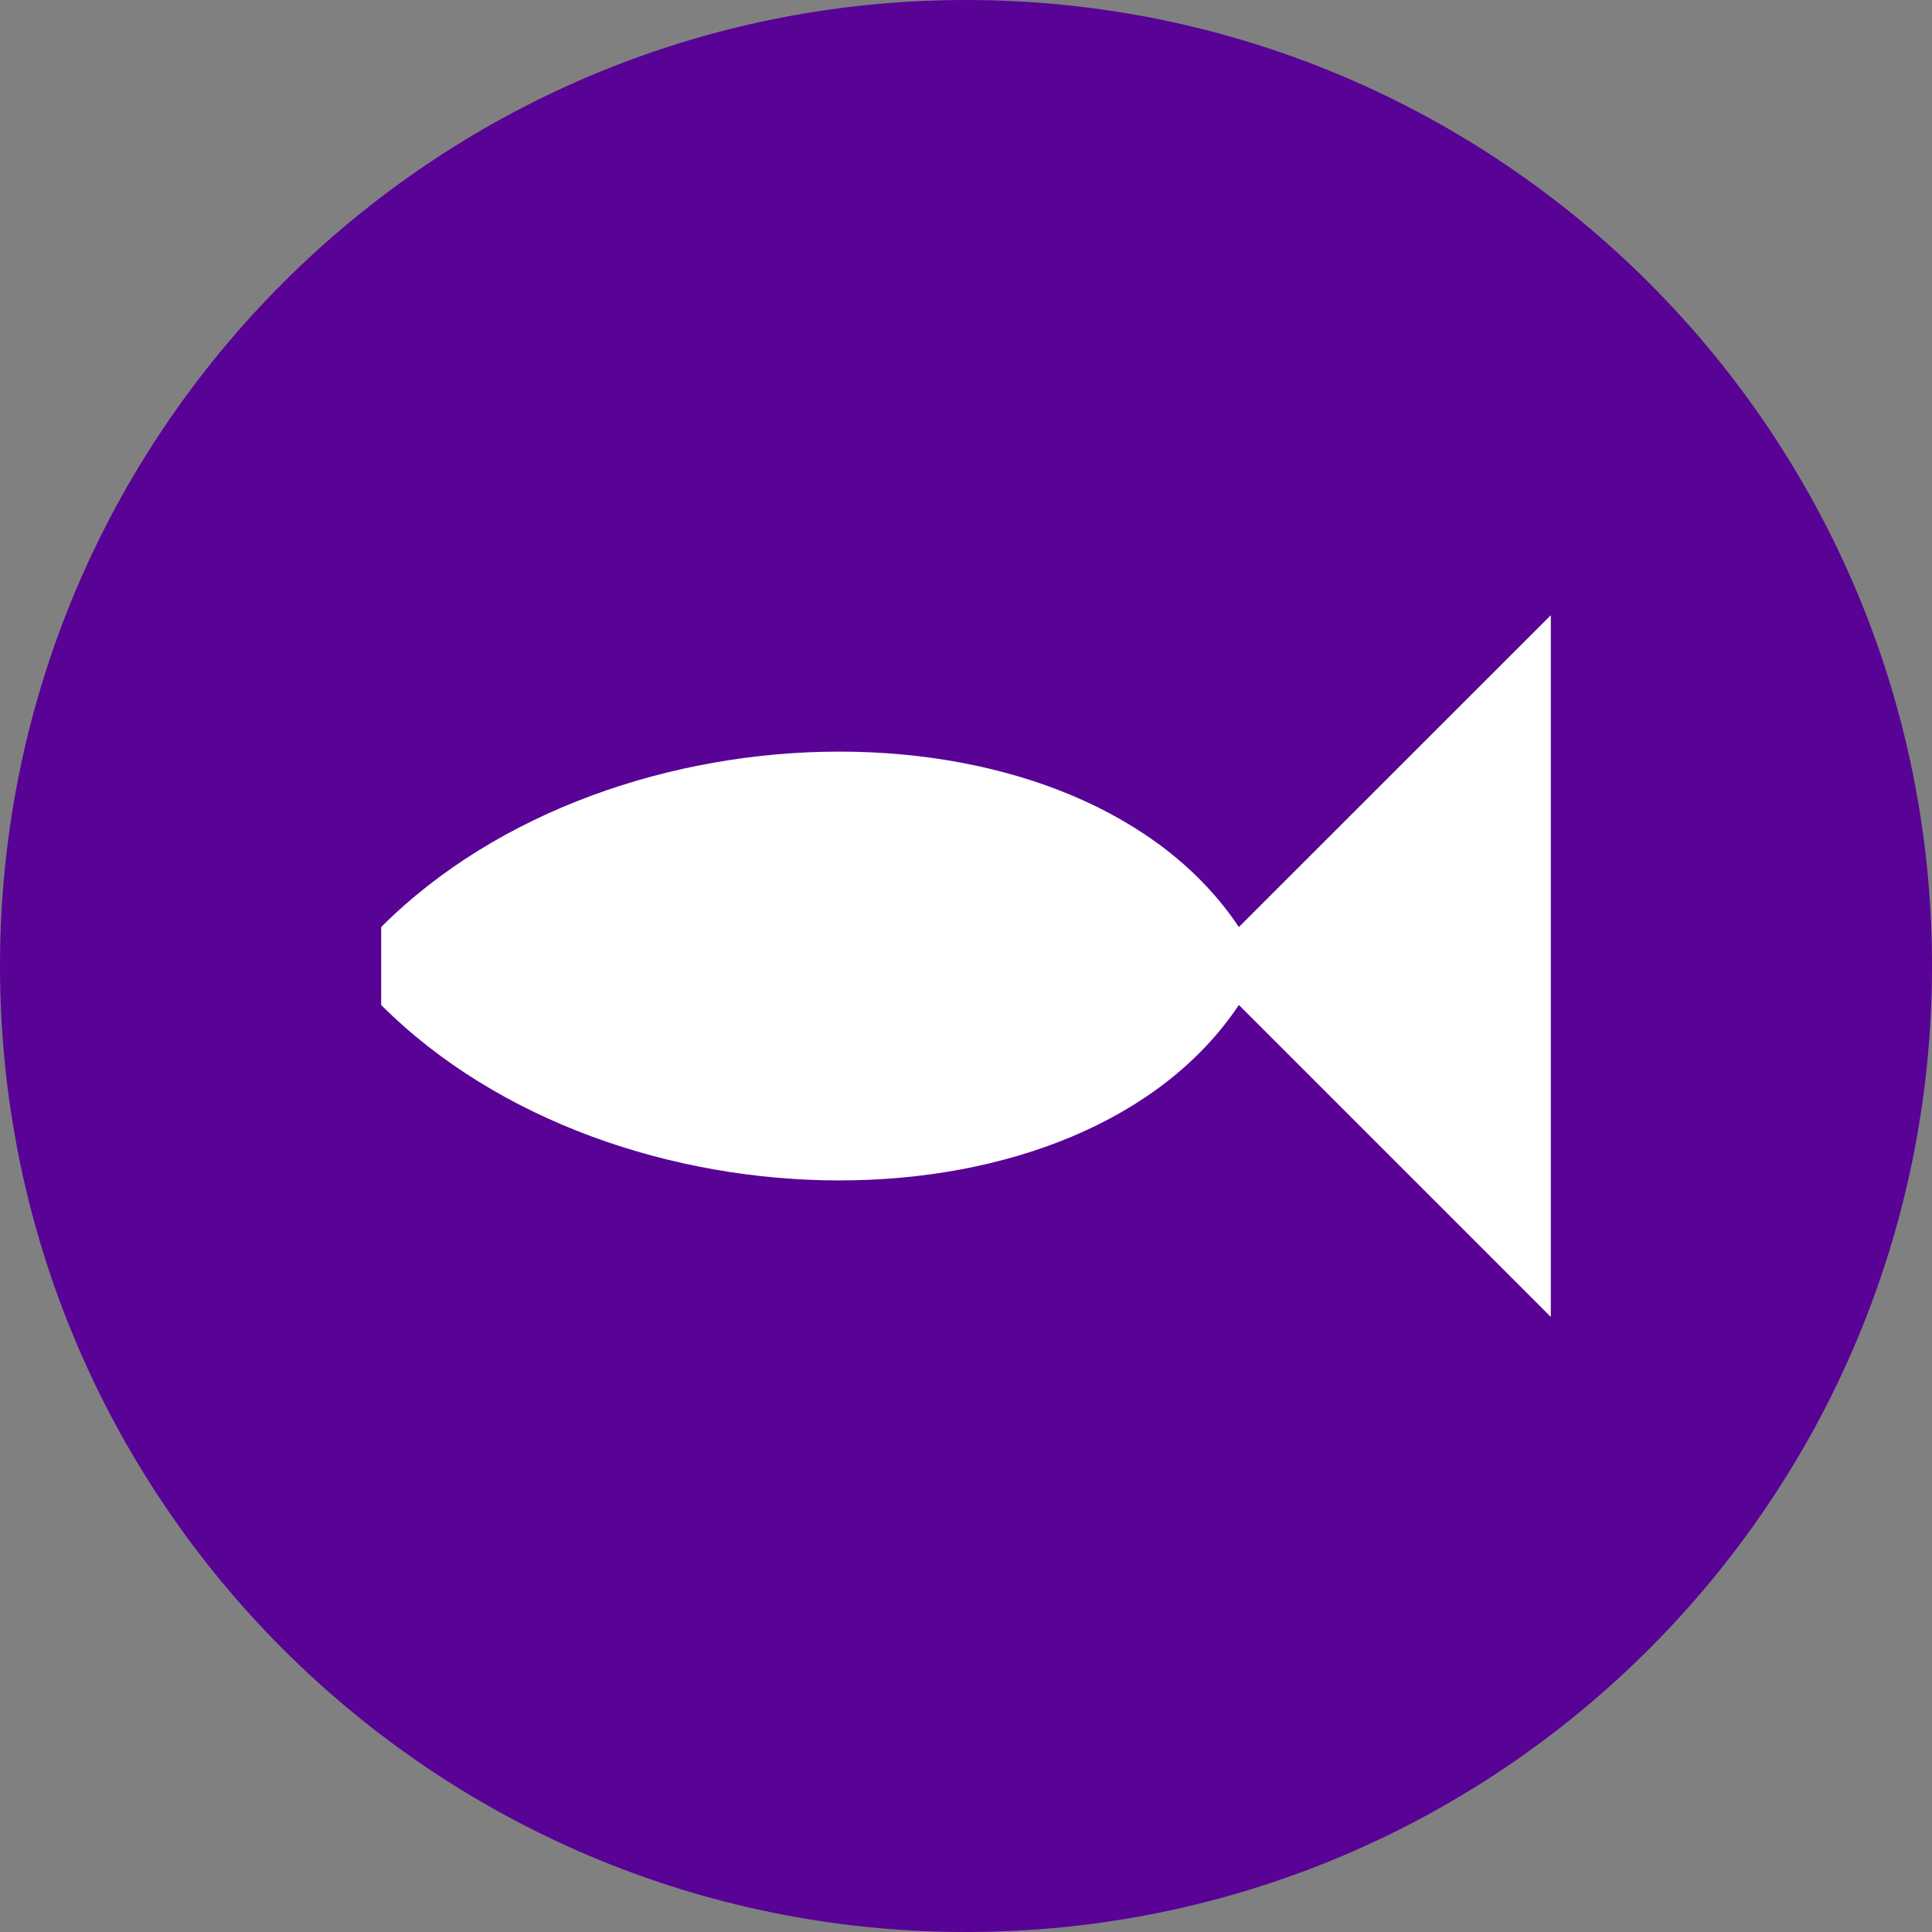
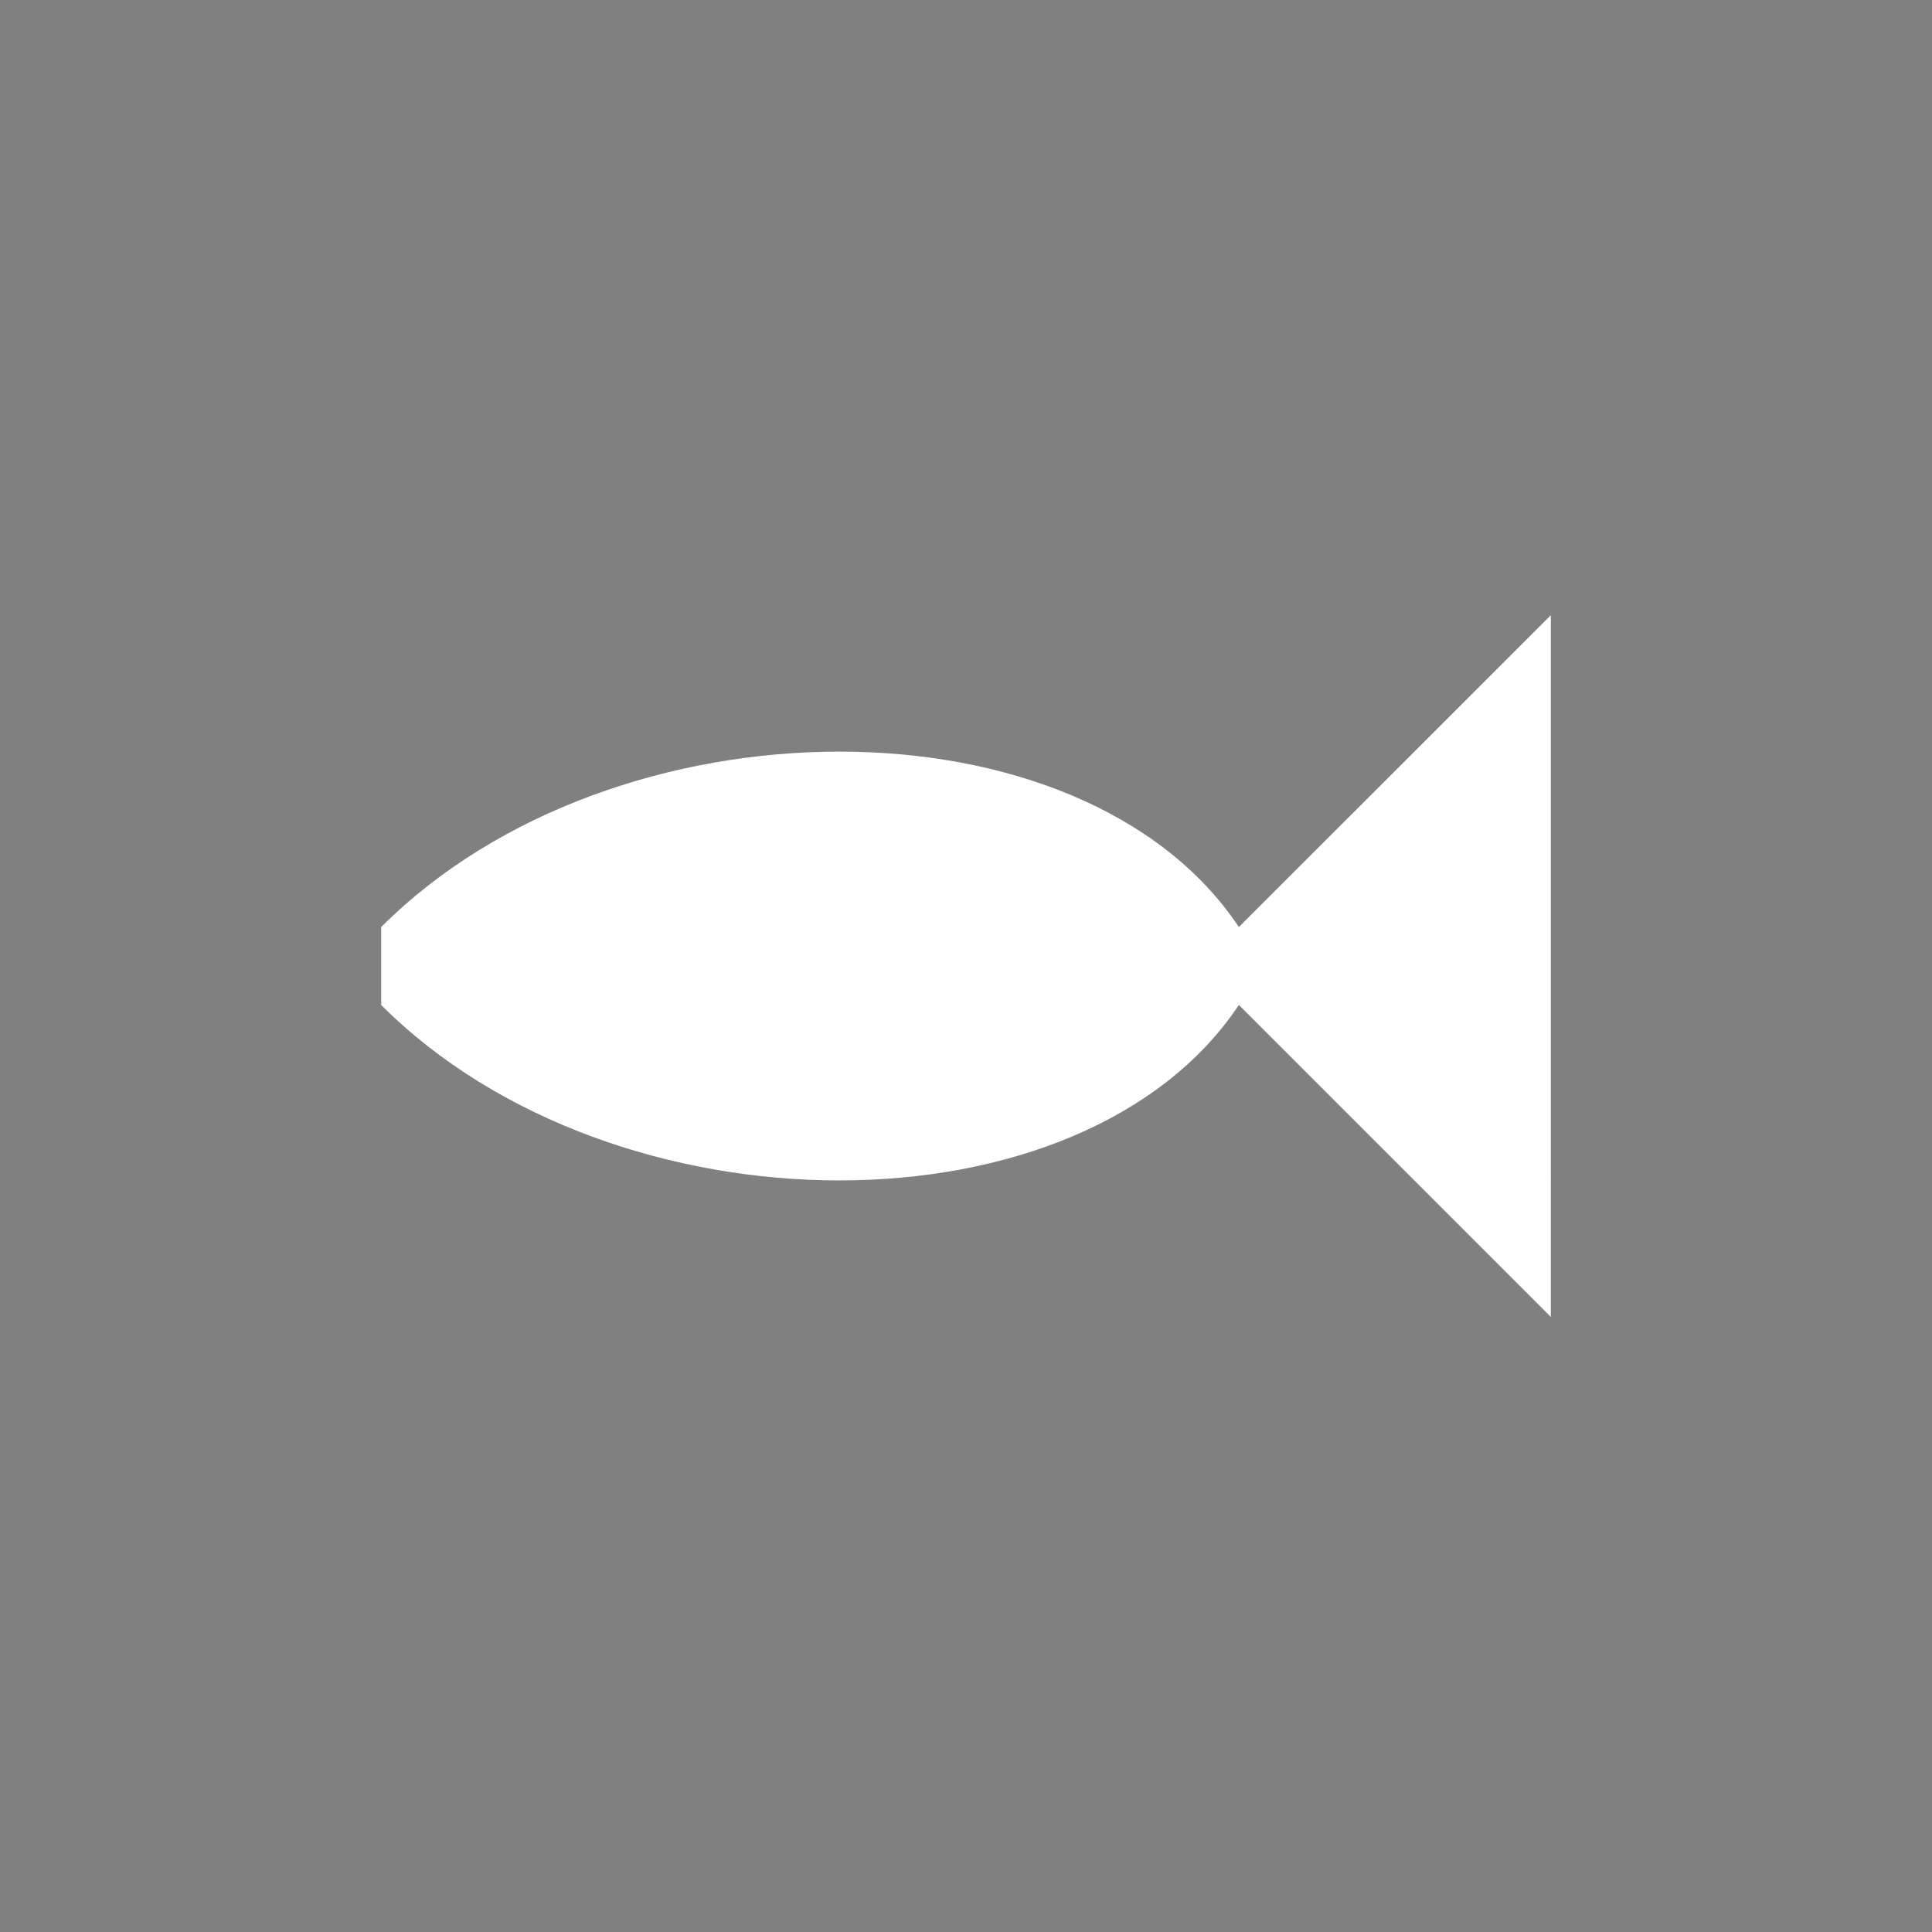
<svg xmlns="http://www.w3.org/2000/svg" version="1.1" id="Ebene_1" x="0px" y="0px" width="43px" height="43px" viewBox="0 841.89 43 43" enable-background="new 0 841.89 43 43" xml:space="preserve">
  <rect x="0" y="841.89" width="43" height="43" fill="#808080" stroke="none" />
  <g>
-     <path fill="#590296" d="M0,863.389c0-11.873,9.626-21.499,21.5-21.499c11.875,0,21.5,9.625,21.5,21.499   c0,11.875-9.625,21.501-21.5,21.501C9.625,884.89,0,875.264,0,863.389L0,863.389z" />
    <path fill="#FFFFFF" d="M8.484,864.258v-1.735c5.206-5.206,15.62-5.206,19.089,0l6.943-6.94V871.2l-6.943-6.943   C24.104,869.464,13.69,869.464,8.484,864.258L8.484,864.258z" />
  </g>
</svg>